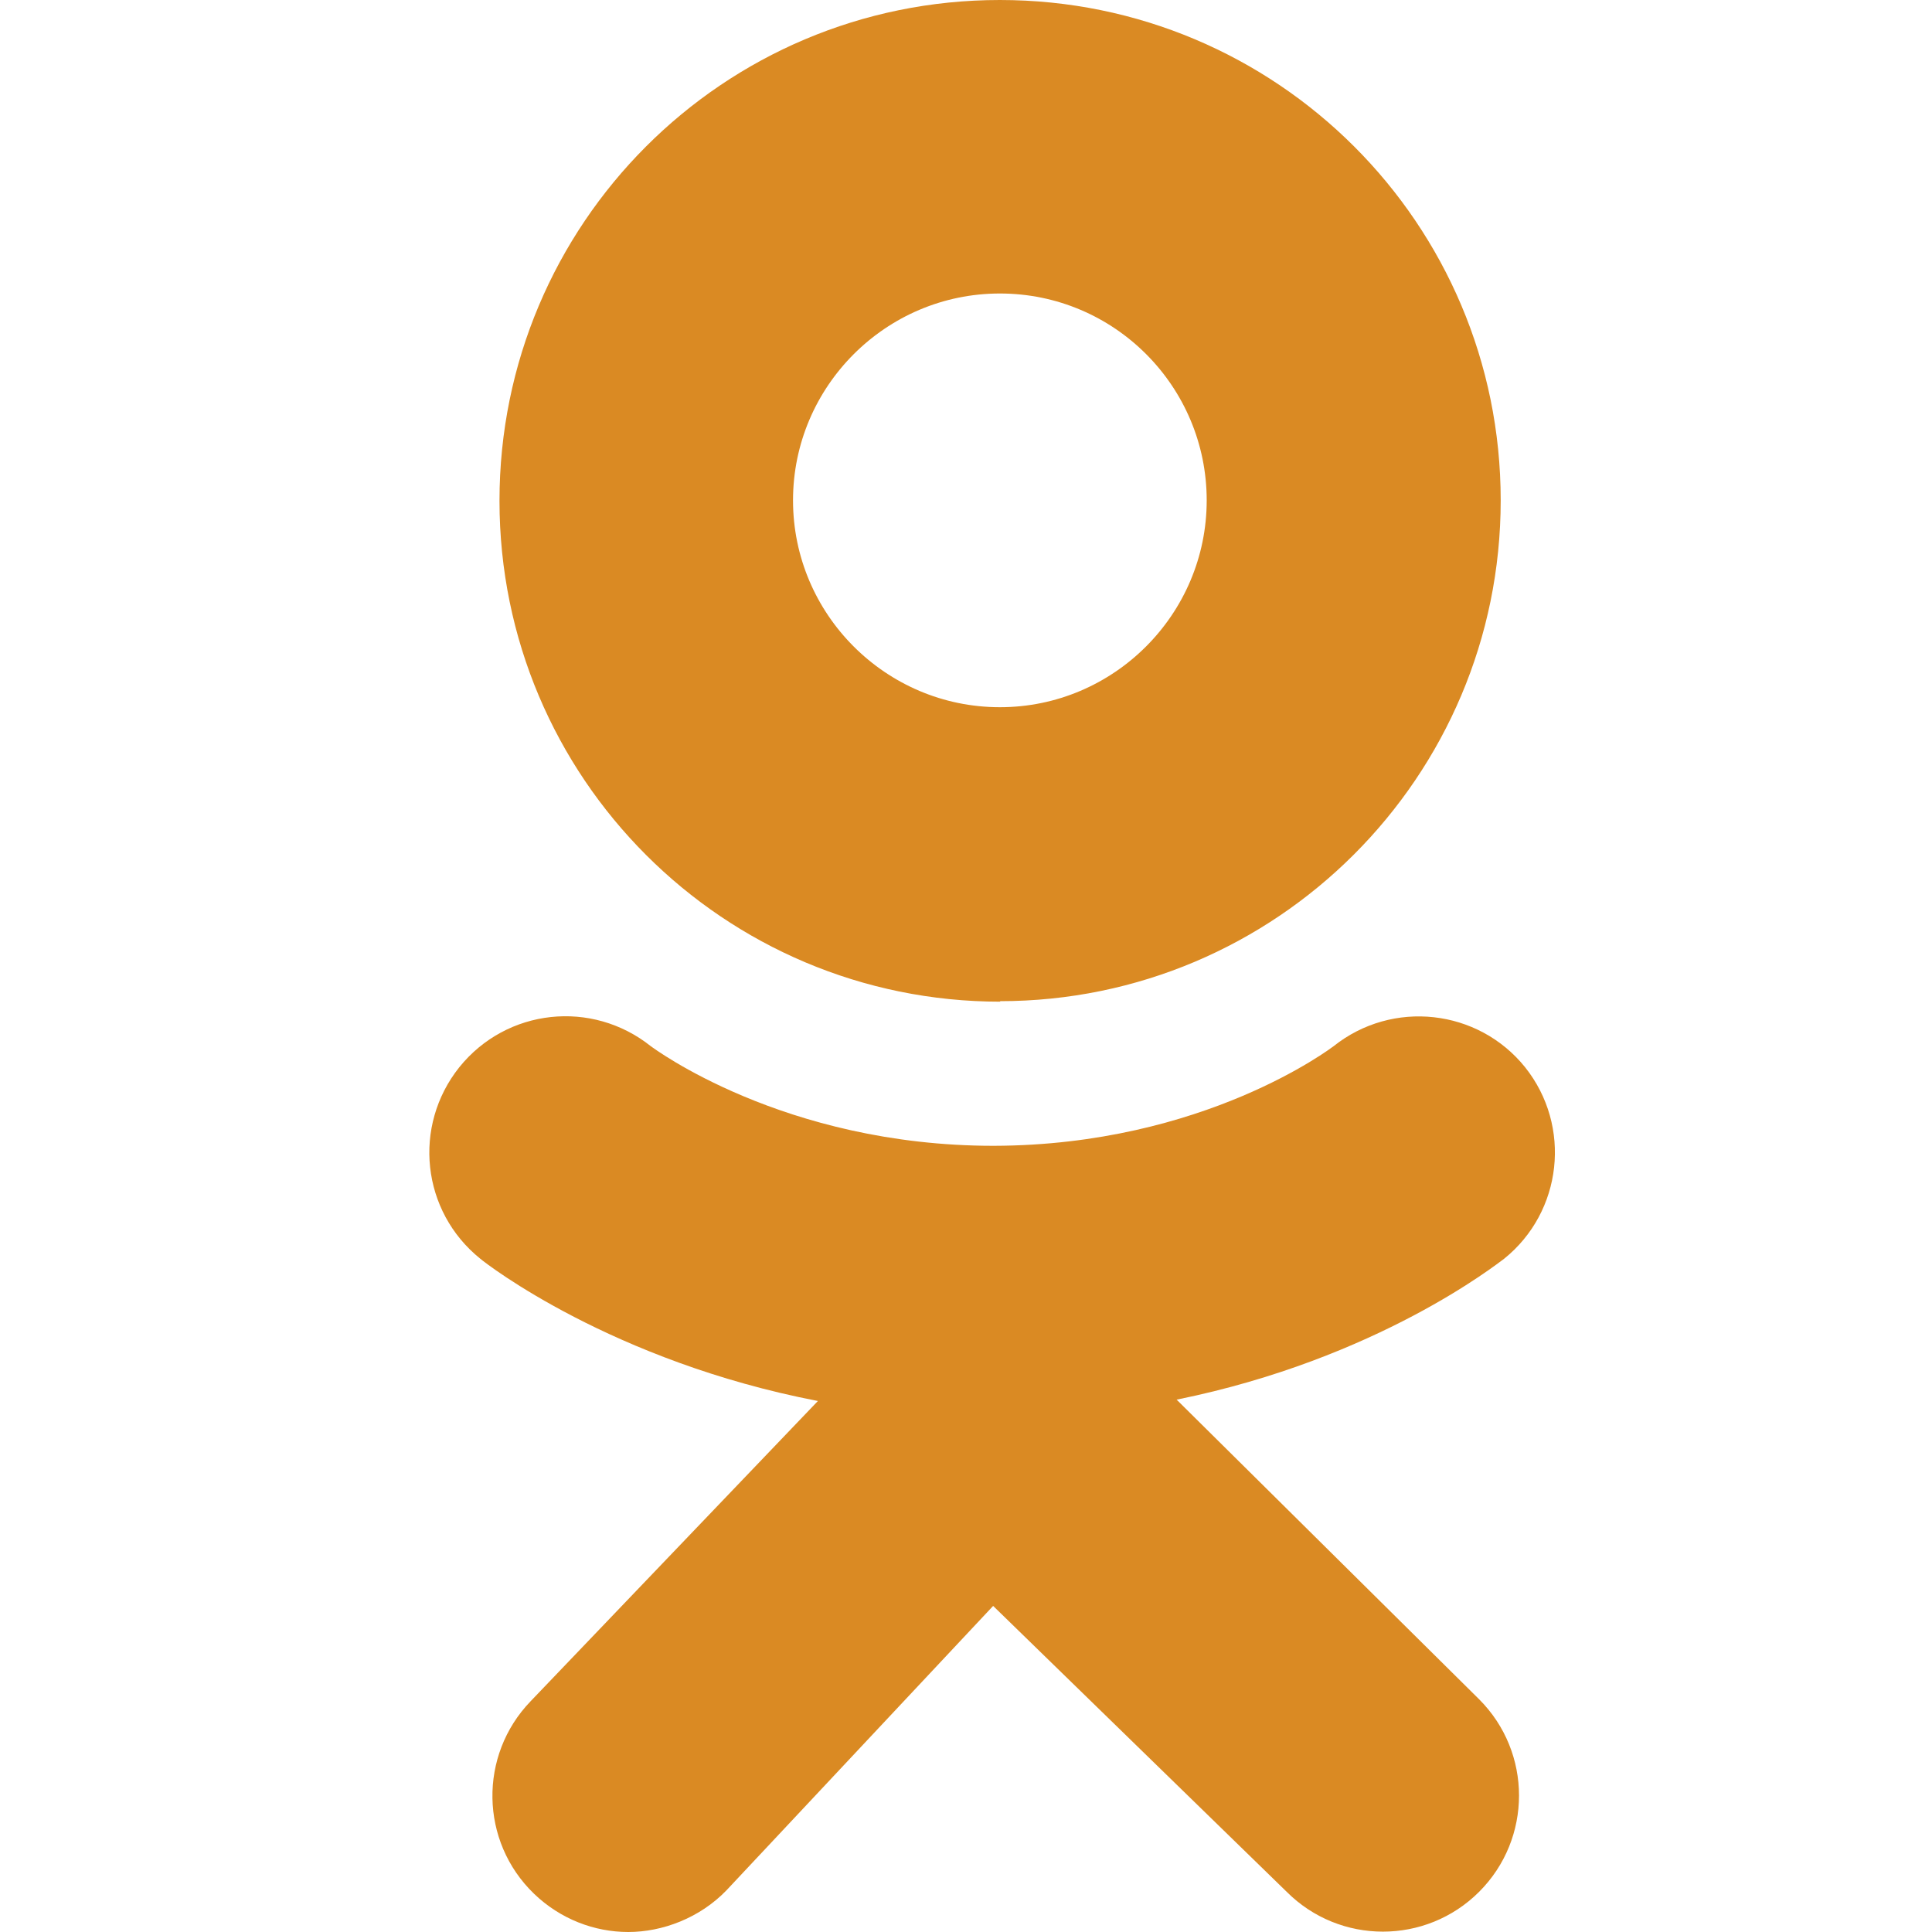
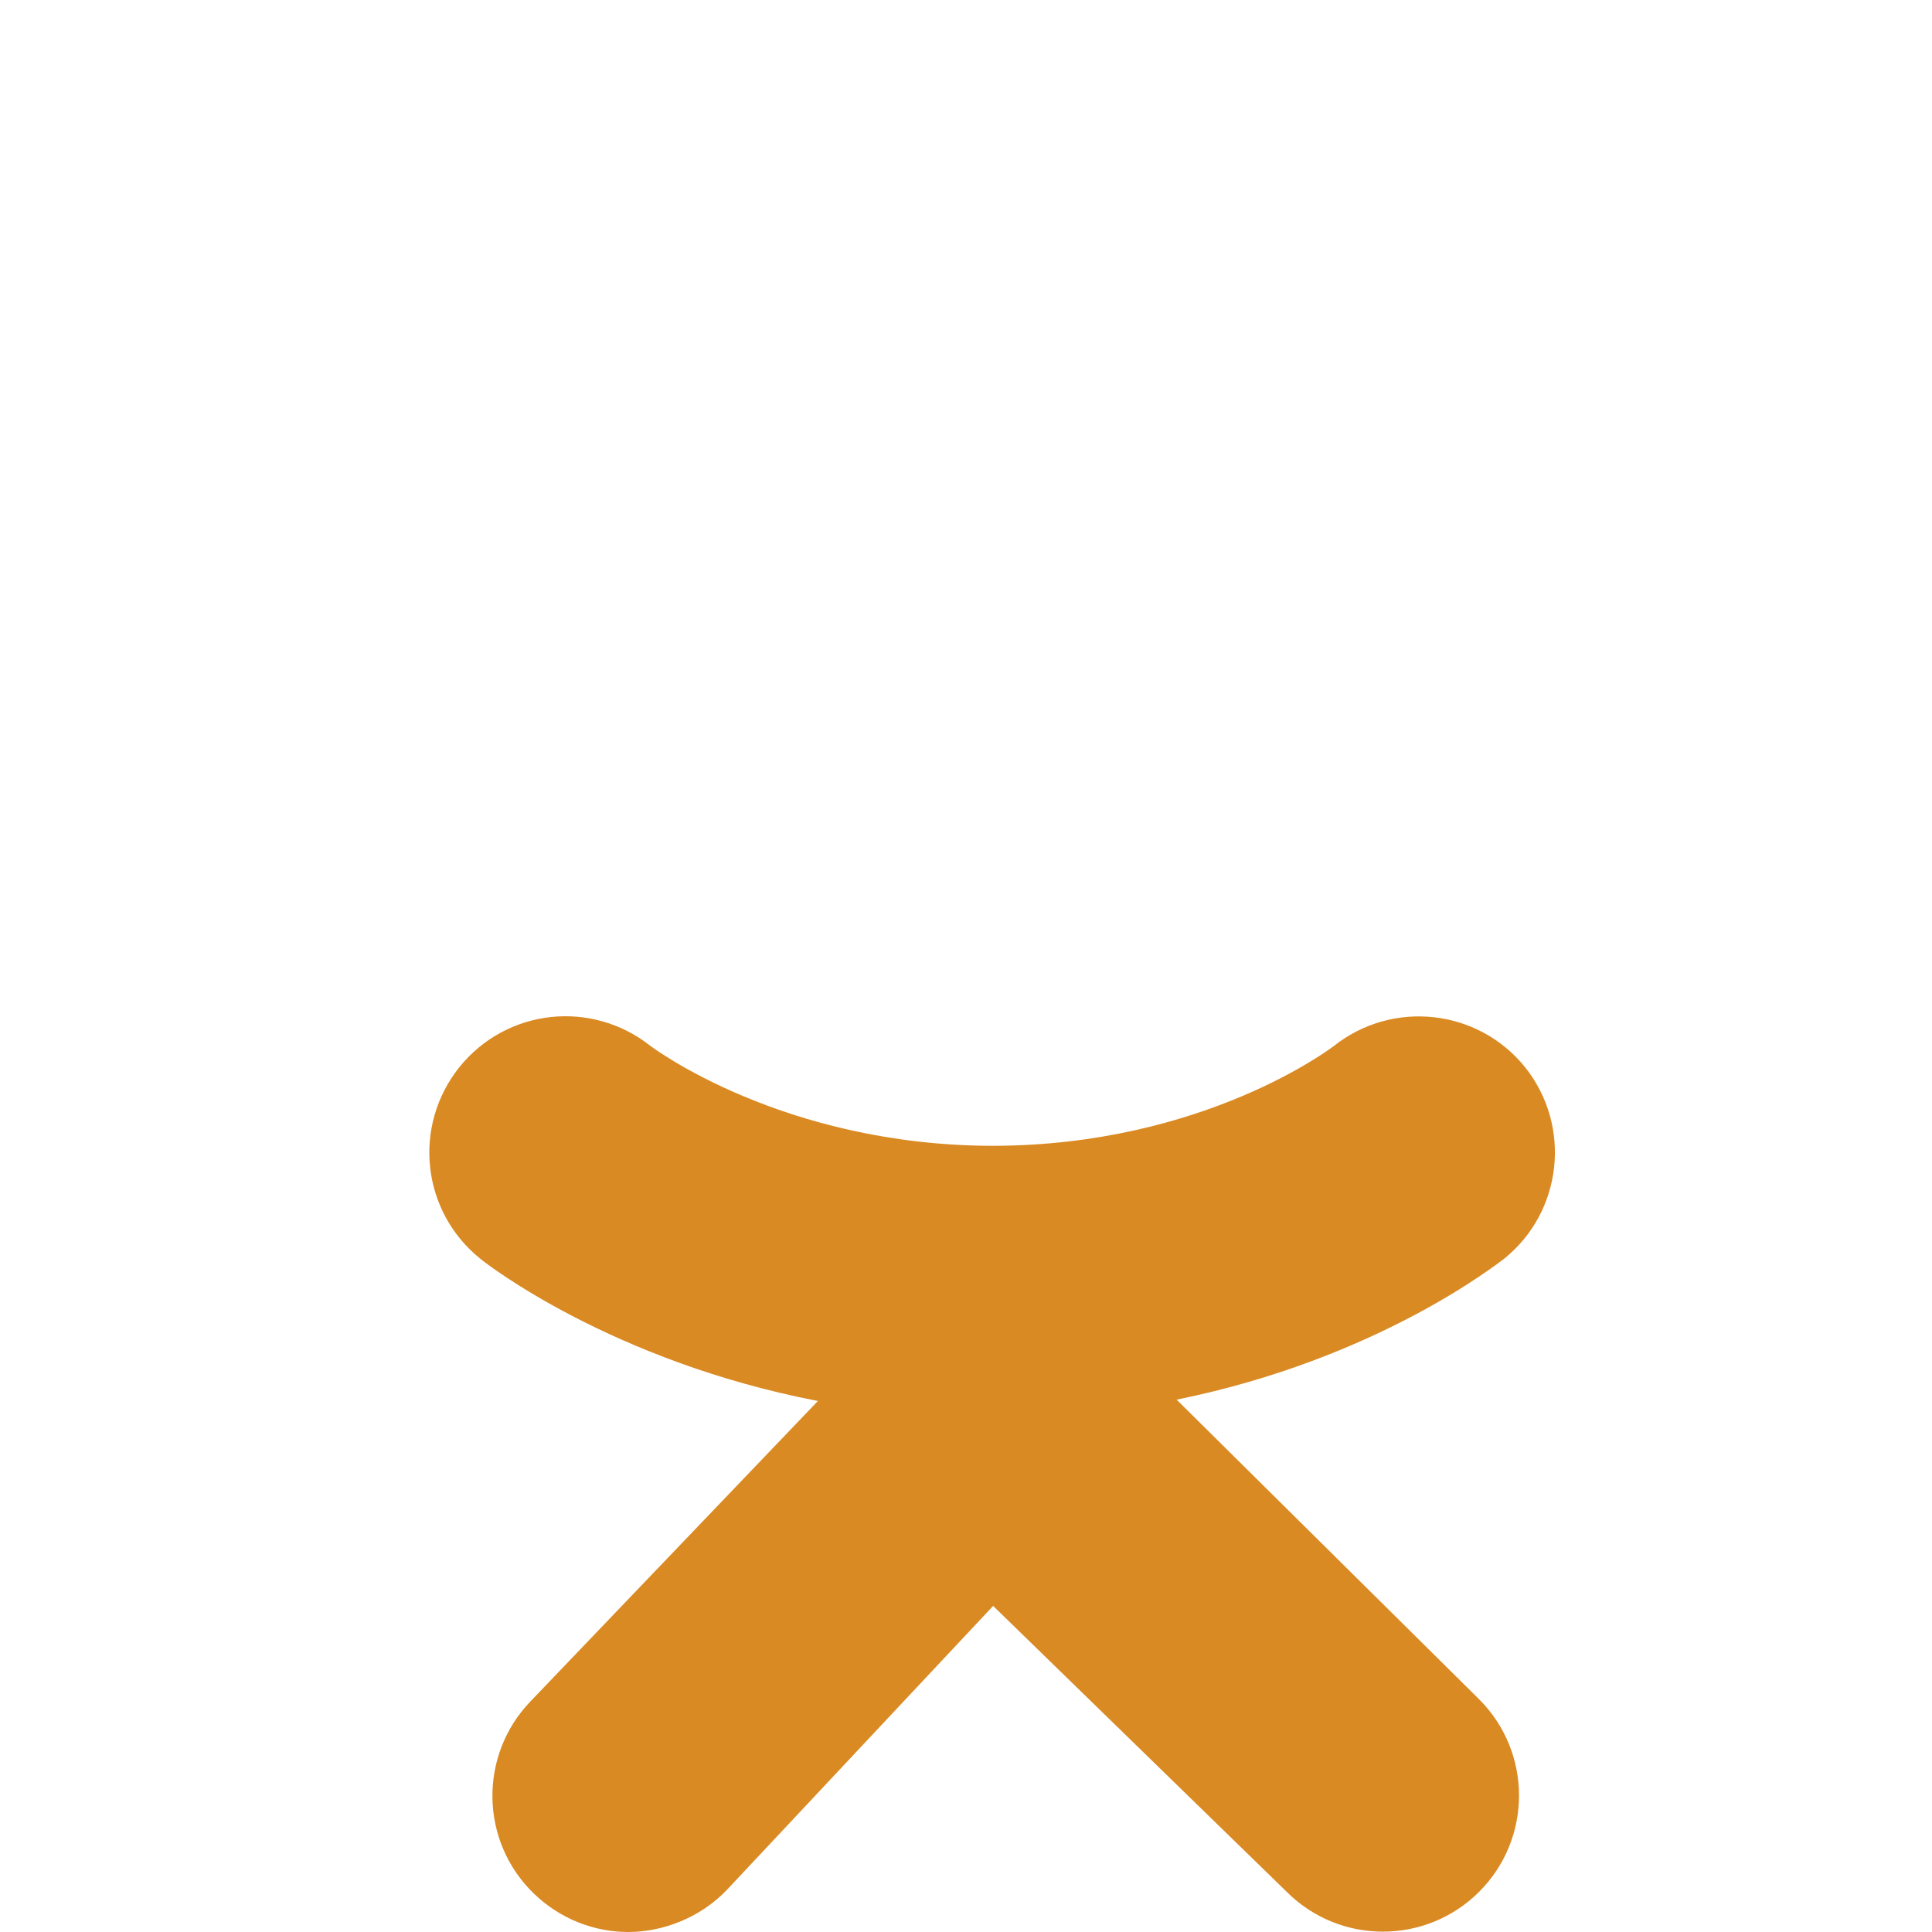
<svg xmlns="http://www.w3.org/2000/svg" width="58" height="58" viewBox="0 0 58 58" fill="none">
  <g clip-path="url(#clip0_165_1703)">
    <path d="M35.335 42.016C41.358 40.794 44.951 37.934 45.153 37.79C46.906 36.381 47.194 33.808 45.785 32.04C44.376 30.287 41.803 29.999 40.035 31.408C39.992 31.436 36.154 34.383 29.83 34.398C23.505 34.398 19.581 31.436 19.538 31.408C17.77 29.999 15.211 30.272 13.788 32.04C12.379 33.808 12.652 36.367 14.421 37.79C14.607 37.948 18.373 40.866 24.554 42.059L15.93 51.072C14.363 52.696 14.406 55.283 16.03 56.85C16.821 57.612 17.842 58 18.862 58C19.883 58 21.004 57.583 21.809 56.749L29.815 48.211L38.627 56.793C40.222 58.388 42.81 58.388 44.405 56.793C46.001 55.197 46.001 52.61 44.405 51.014L35.321 42.016H35.335Z" fill="#DA8A23" />
-     <path d="M30.017 30.056C38.31 30.056 45.052 23.329 45.052 15.021C45.052 6.713 38.325 0 30.017 0C21.708 0 14.995 6.727 14.995 15.035C14.995 23.344 21.723 30.071 30.031 30.071L30.017 30.056ZM30.017 8.811C33.452 8.811 36.226 11.6 36.226 15.021C36.226 18.442 33.438 21.231 30.017 21.231C26.596 21.231 23.807 18.442 23.807 15.021C23.807 11.6 26.596 8.811 30.017 8.811Z" fill="#DA8A23" />
  </g>
  <defs>
    <clipPath id="clip0_165_1703">
      <rect width="58" height="58" fill="white" />
    </clipPath>
  </defs>
</svg>